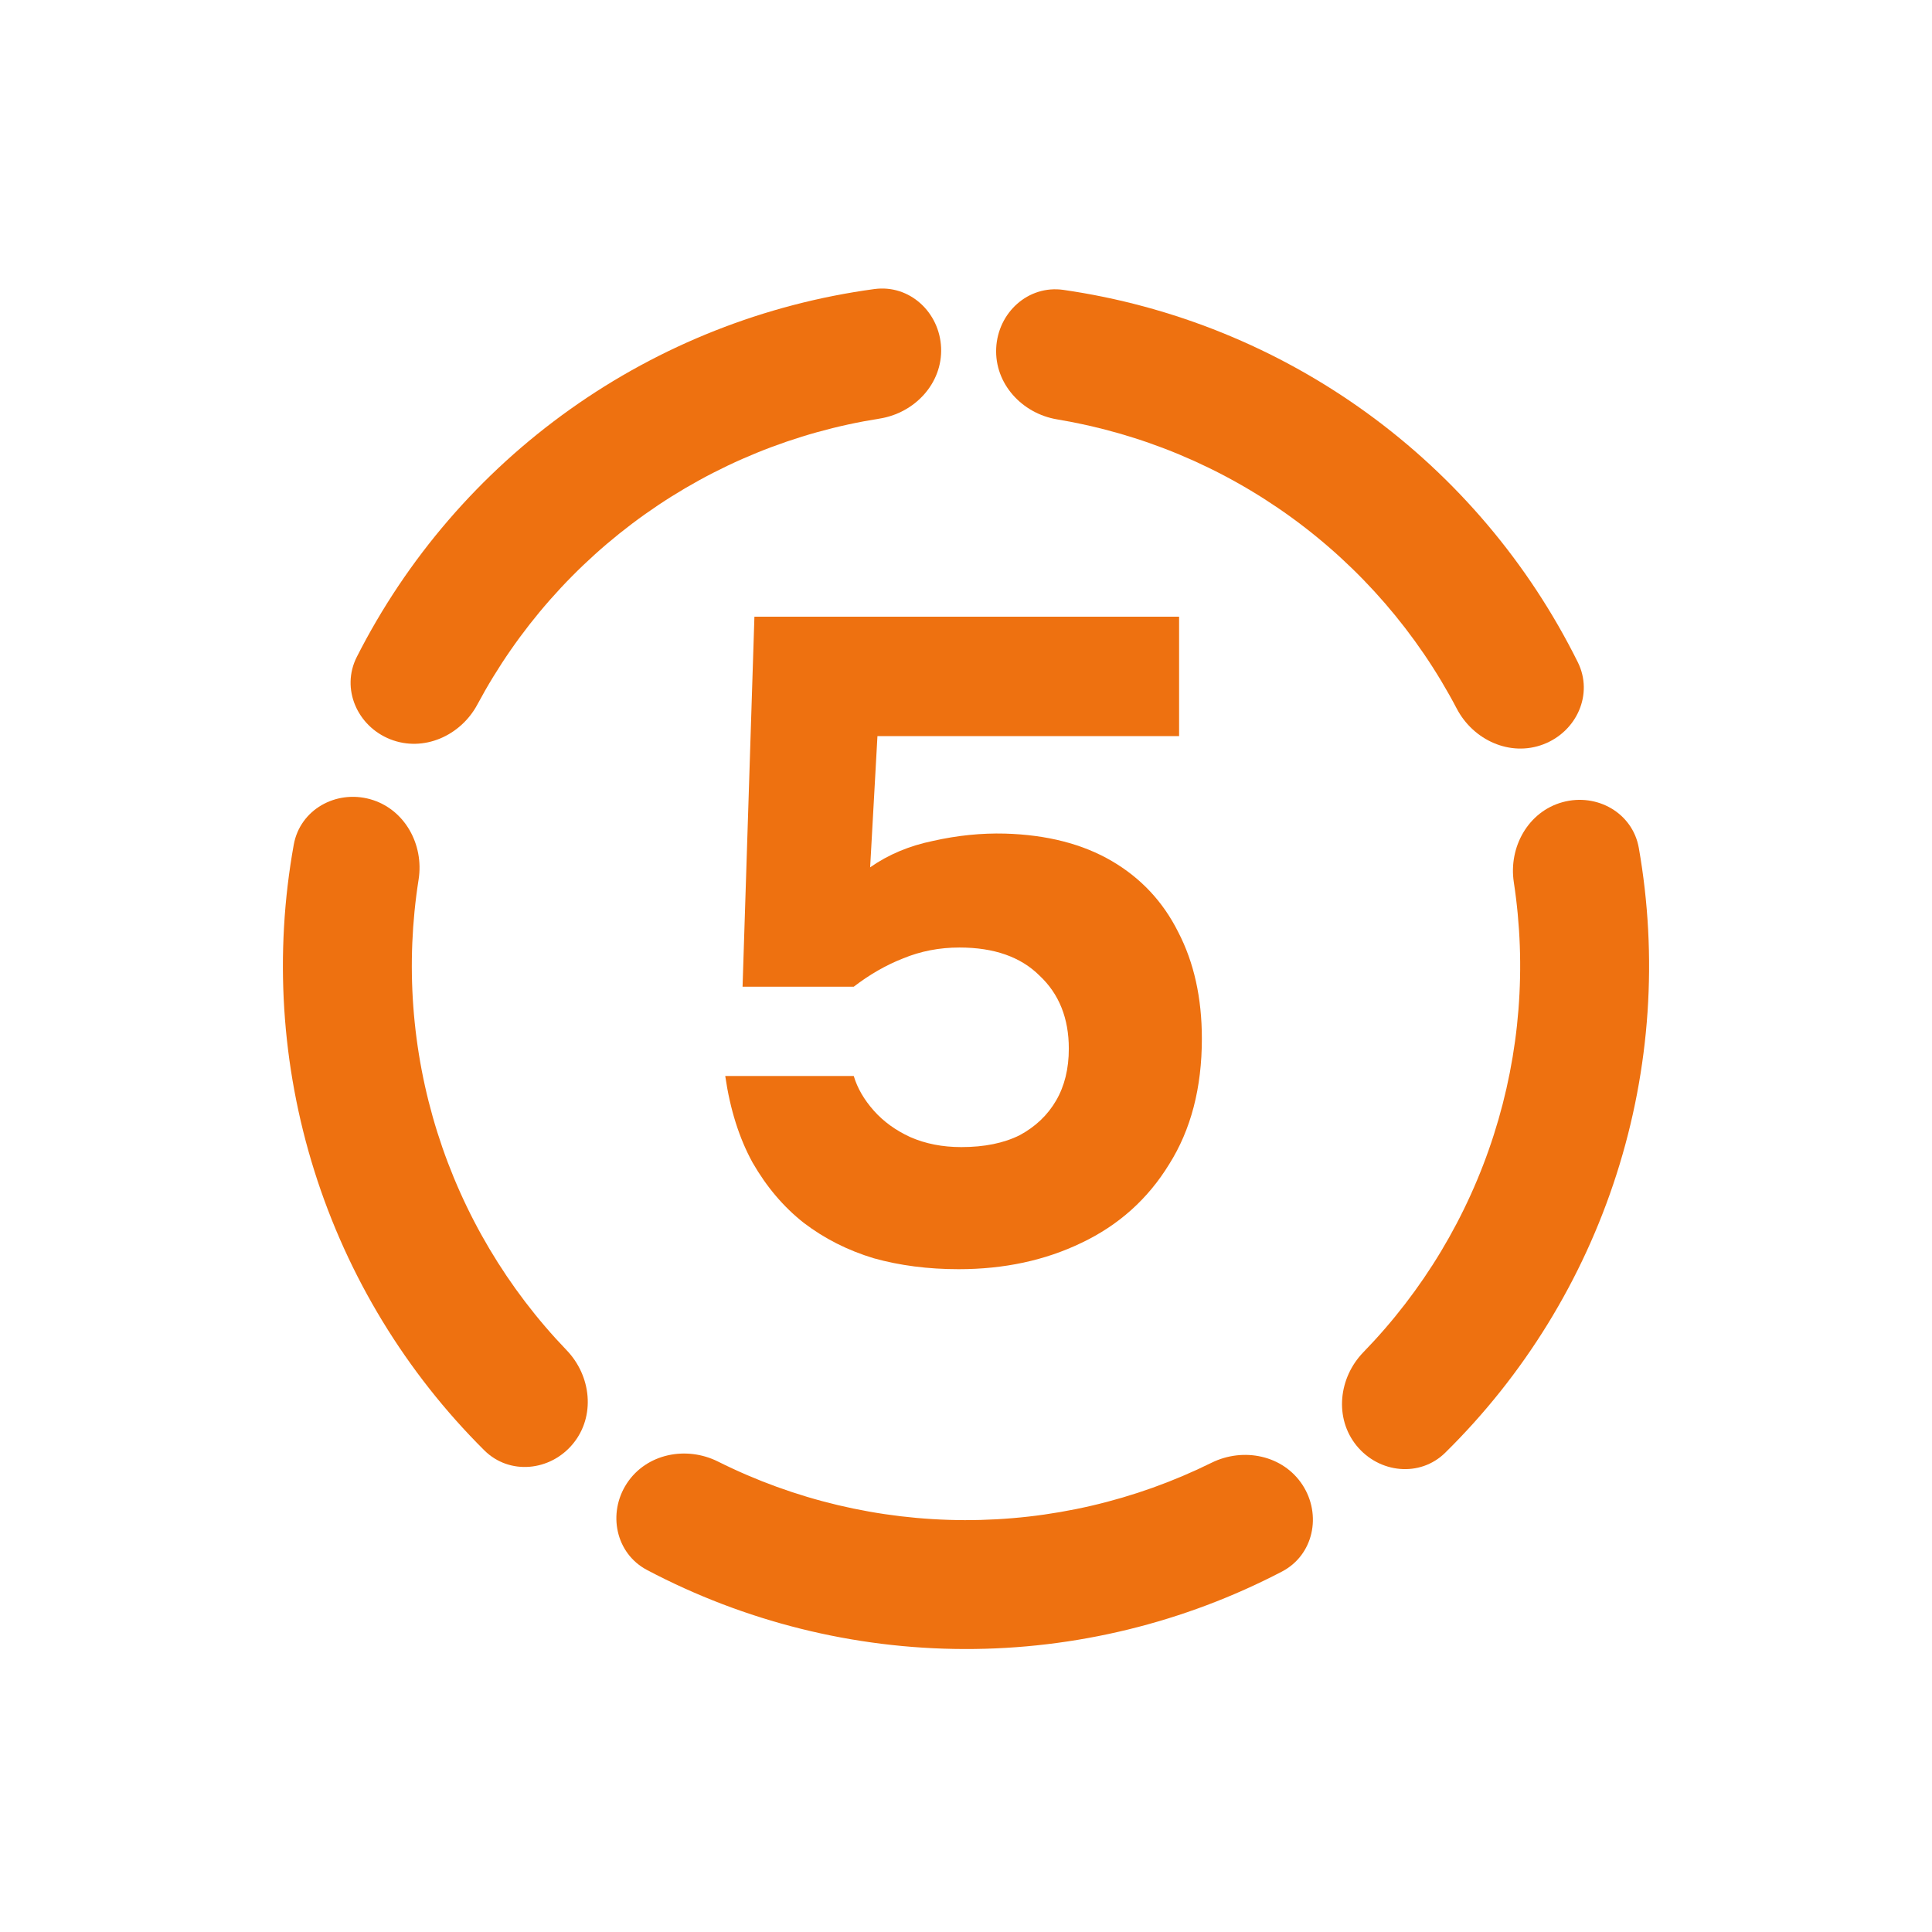
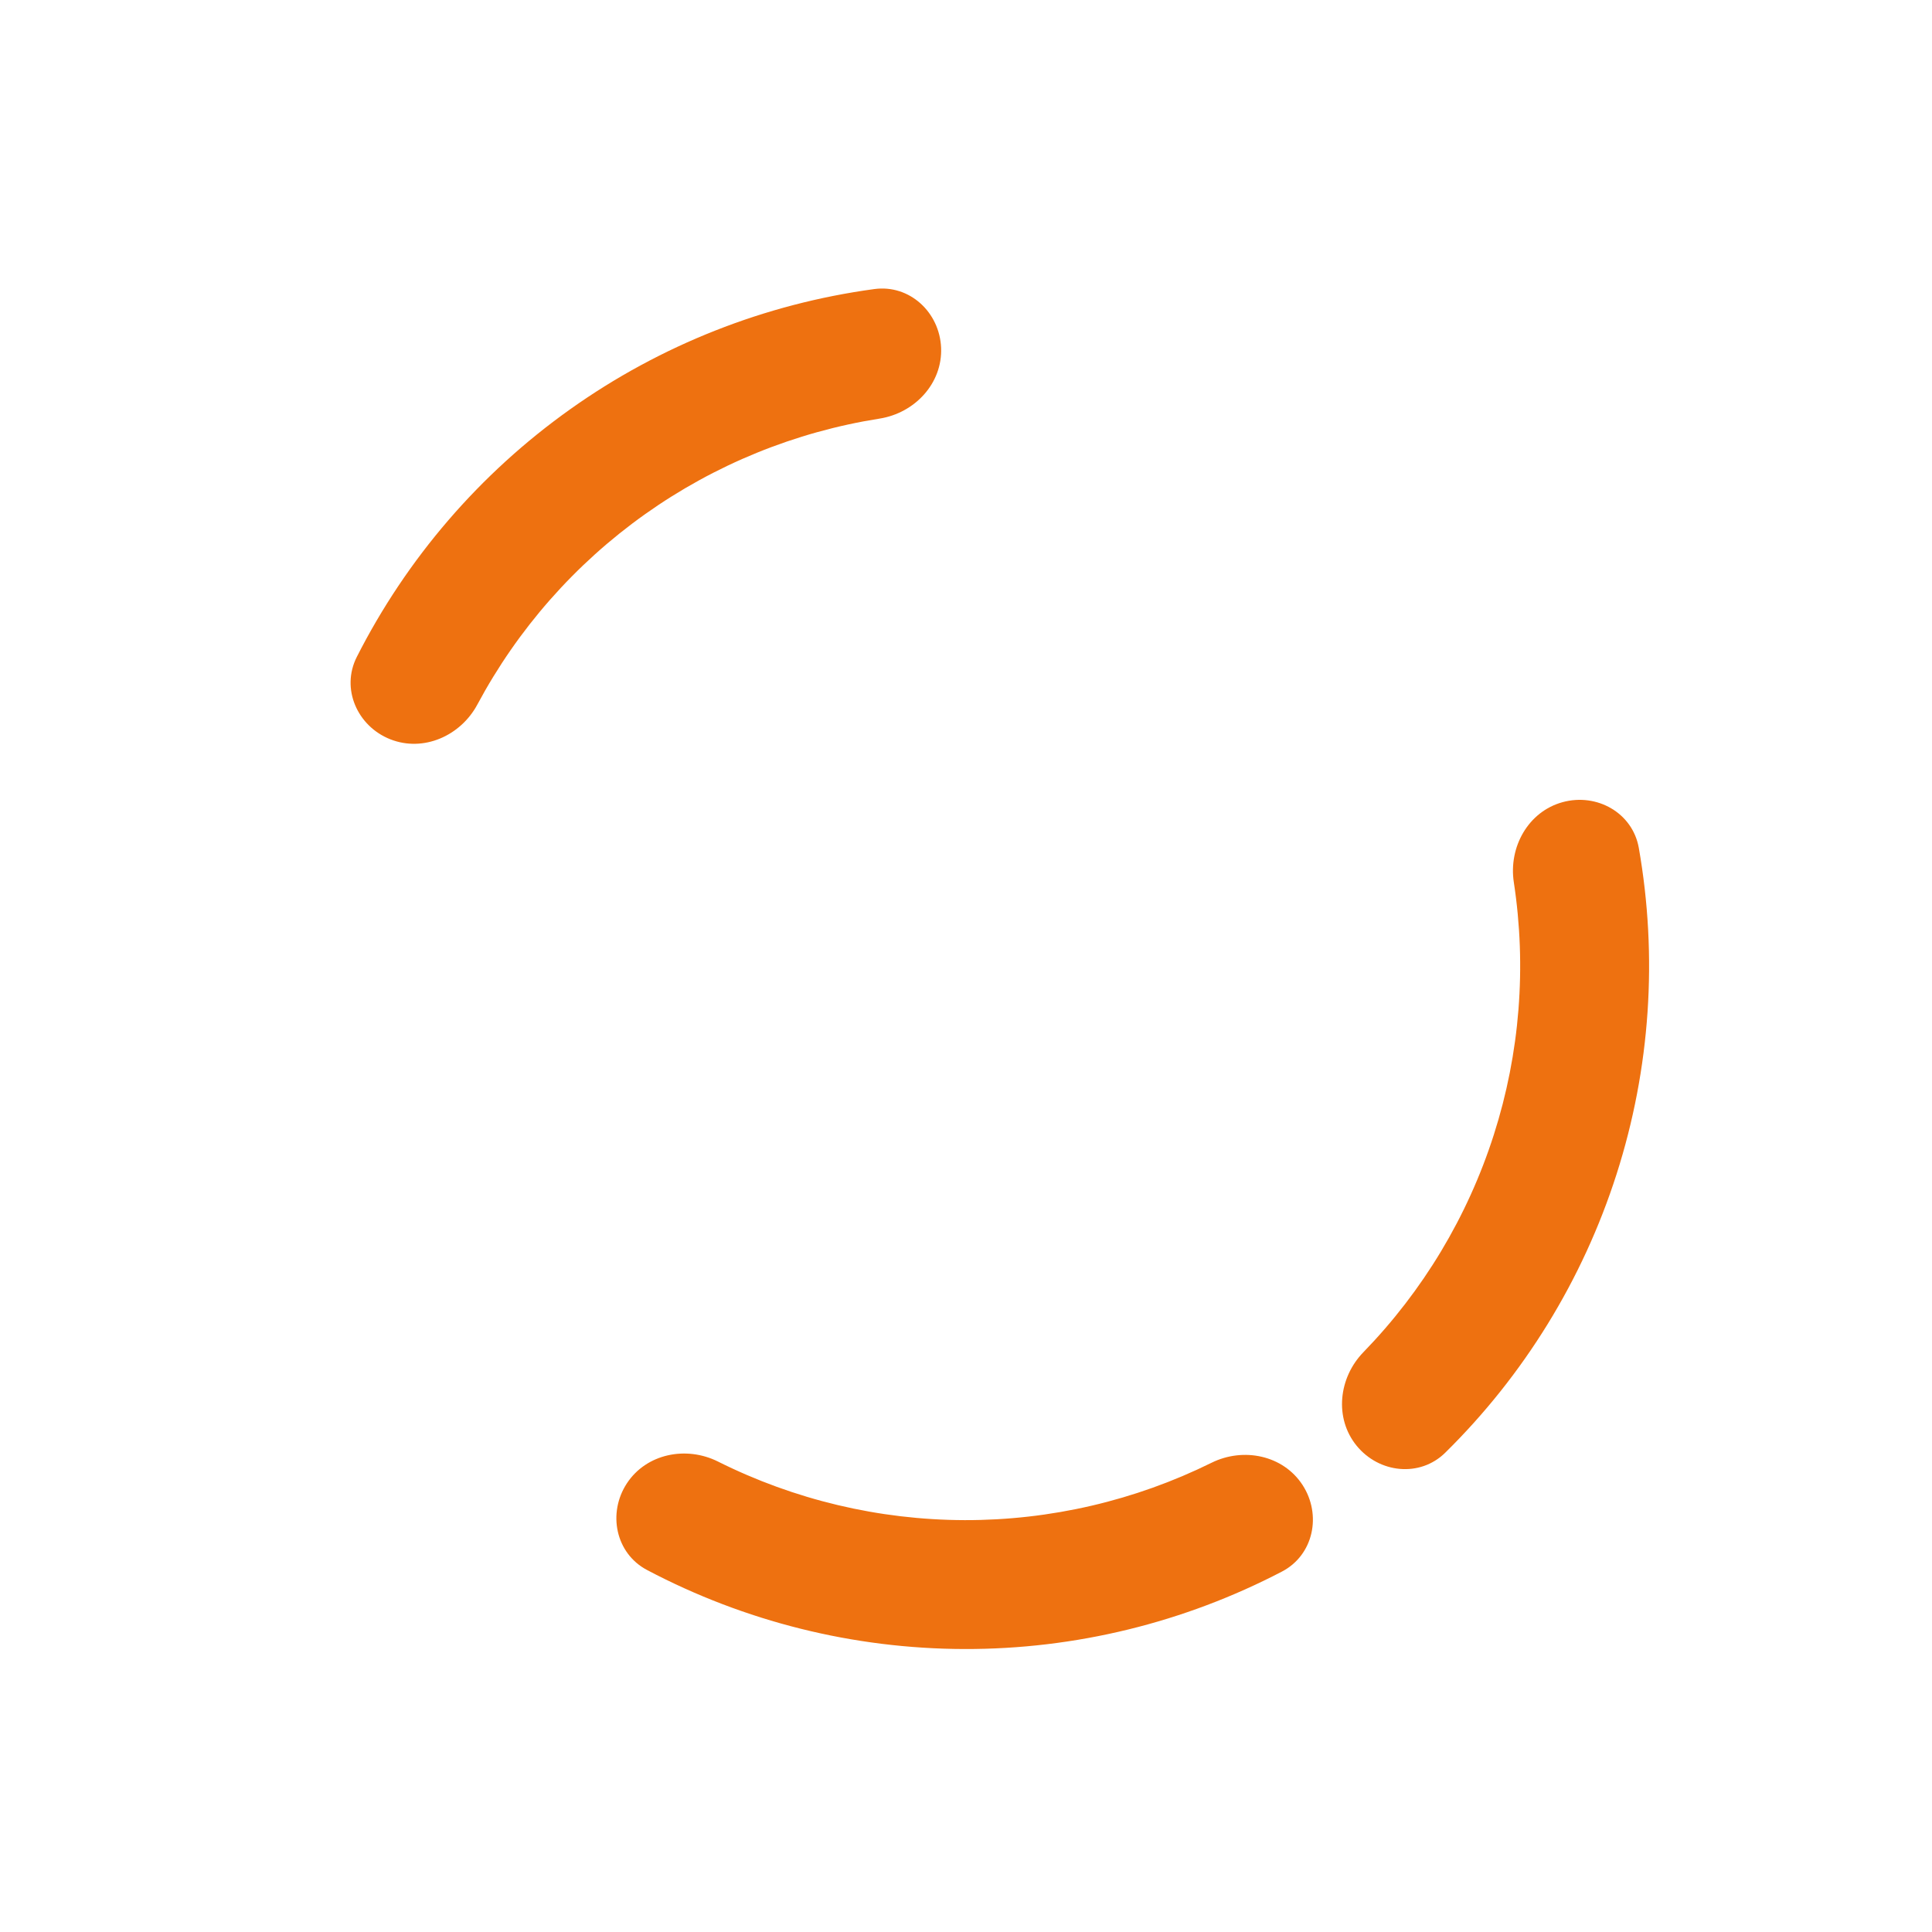
<svg xmlns="http://www.w3.org/2000/svg" width="60" height="60" viewBox="0 0 60 60" fill="none">
-   <path d="M29.769 39.416C28.825 39.416 27.948 39.303 27.137 39.077C26.325 38.832 25.599 38.464 24.957 37.973C24.335 37.483 23.806 36.86 23.372 36.105C22.957 35.35 22.674 34.454 22.523 33.416H26.514C26.627 33.794 26.835 34.152 27.137 34.492C27.439 34.832 27.816 35.105 28.269 35.313C28.74 35.52 29.269 35.624 29.854 35.624C30.571 35.624 31.174 35.501 31.665 35.256C32.156 34.992 32.533 34.633 32.797 34.181C33.061 33.728 33.193 33.19 33.193 32.567C33.193 31.624 32.891 30.869 32.288 30.303C31.703 29.718 30.872 29.426 29.797 29.426C29.174 29.426 28.59 29.539 28.042 29.766C27.514 29.973 27.005 30.266 26.514 30.643H23.061L23.429 19.152H36.618V22.86H27.25L27.023 26.935C27.59 26.539 28.24 26.266 28.976 26.115C29.731 25.945 30.476 25.869 31.212 25.888C32.514 25.926 33.618 26.209 34.523 26.737C35.429 27.266 36.118 28.001 36.59 28.945C37.08 29.888 37.325 30.992 37.325 32.256C37.325 33.784 36.986 35.086 36.306 36.162C35.646 37.237 34.74 38.049 33.59 38.596C32.457 39.143 31.184 39.416 29.769 39.416Z" fill="#EE7110" />
  <path d="M42.13 44.897C42.828 45.754 44.097 45.89 44.884 45.114C47.325 42.711 49.154 39.745 50.204 36.465C51.255 33.184 51.487 29.707 50.895 26.334C50.704 25.245 49.593 24.619 48.527 24.912C47.461 25.204 46.846 26.306 47.013 27.399C47.413 30.018 47.205 32.704 46.391 35.244C45.578 37.785 44.188 40.093 42.342 41.993C41.571 42.786 41.432 44.039 42.13 44.897Z" fill="#EE7110" />
  <path d="M19.468 46.067C18.862 46.992 19.117 48.242 20.095 48.758C23.123 50.357 26.503 51.204 29.948 51.212C33.392 51.221 36.777 50.39 39.813 48.806C40.793 48.295 41.054 47.046 40.452 46.118C39.85 45.191 38.615 44.938 37.624 45.428C35.248 46.602 32.625 47.215 29.957 47.209C27.29 47.202 24.67 46.576 22.3 45.391C21.311 44.896 20.075 45.143 19.468 46.067Z" fill="#EE7110" />
-   <path d="M11.499 24.821C10.434 24.523 9.32 25.143 9.123 26.231C8.515 29.602 8.73 33.08 9.763 36.365C10.797 39.651 12.611 42.626 15.04 45.041C15.823 45.821 17.093 45.691 17.795 44.837C18.497 43.984 18.364 42.73 17.598 41.933C15.761 40.023 14.383 37.709 13.582 35.164C12.782 32.619 12.587 29.932 13 27.315C13.173 26.223 12.563 25.119 11.499 24.821Z" fill="#EE7110" />
  <path d="M29.227 10.803C29.182 9.698 28.248 8.829 27.153 8.977C23.759 9.437 20.516 10.713 17.709 12.709C14.901 14.704 12.63 17.347 11.081 20.401C10.581 21.387 11.095 22.555 12.123 22.96C13.152 23.365 14.304 22.853 14.826 21.878C16.076 19.542 17.854 17.517 20.028 15.972C22.203 14.426 24.699 13.413 27.316 13C28.408 12.827 29.271 11.908 29.227 10.803Z" fill="#EE7110" />
-   <path d="M47.935 23.114C48.968 22.718 49.492 21.555 49 20.565C47.477 17.497 45.229 14.835 42.438 12.815C39.648 10.796 36.417 9.492 33.027 9.003C31.933 8.845 30.991 9.706 30.938 10.811C30.884 11.915 31.739 12.842 32.829 13.024C35.443 13.459 37.93 14.494 40.091 16.058C42.252 17.623 44.012 19.662 45.242 22.009C45.756 22.988 46.903 23.511 47.935 23.114Z" fill="#EE7110" />
</svg>